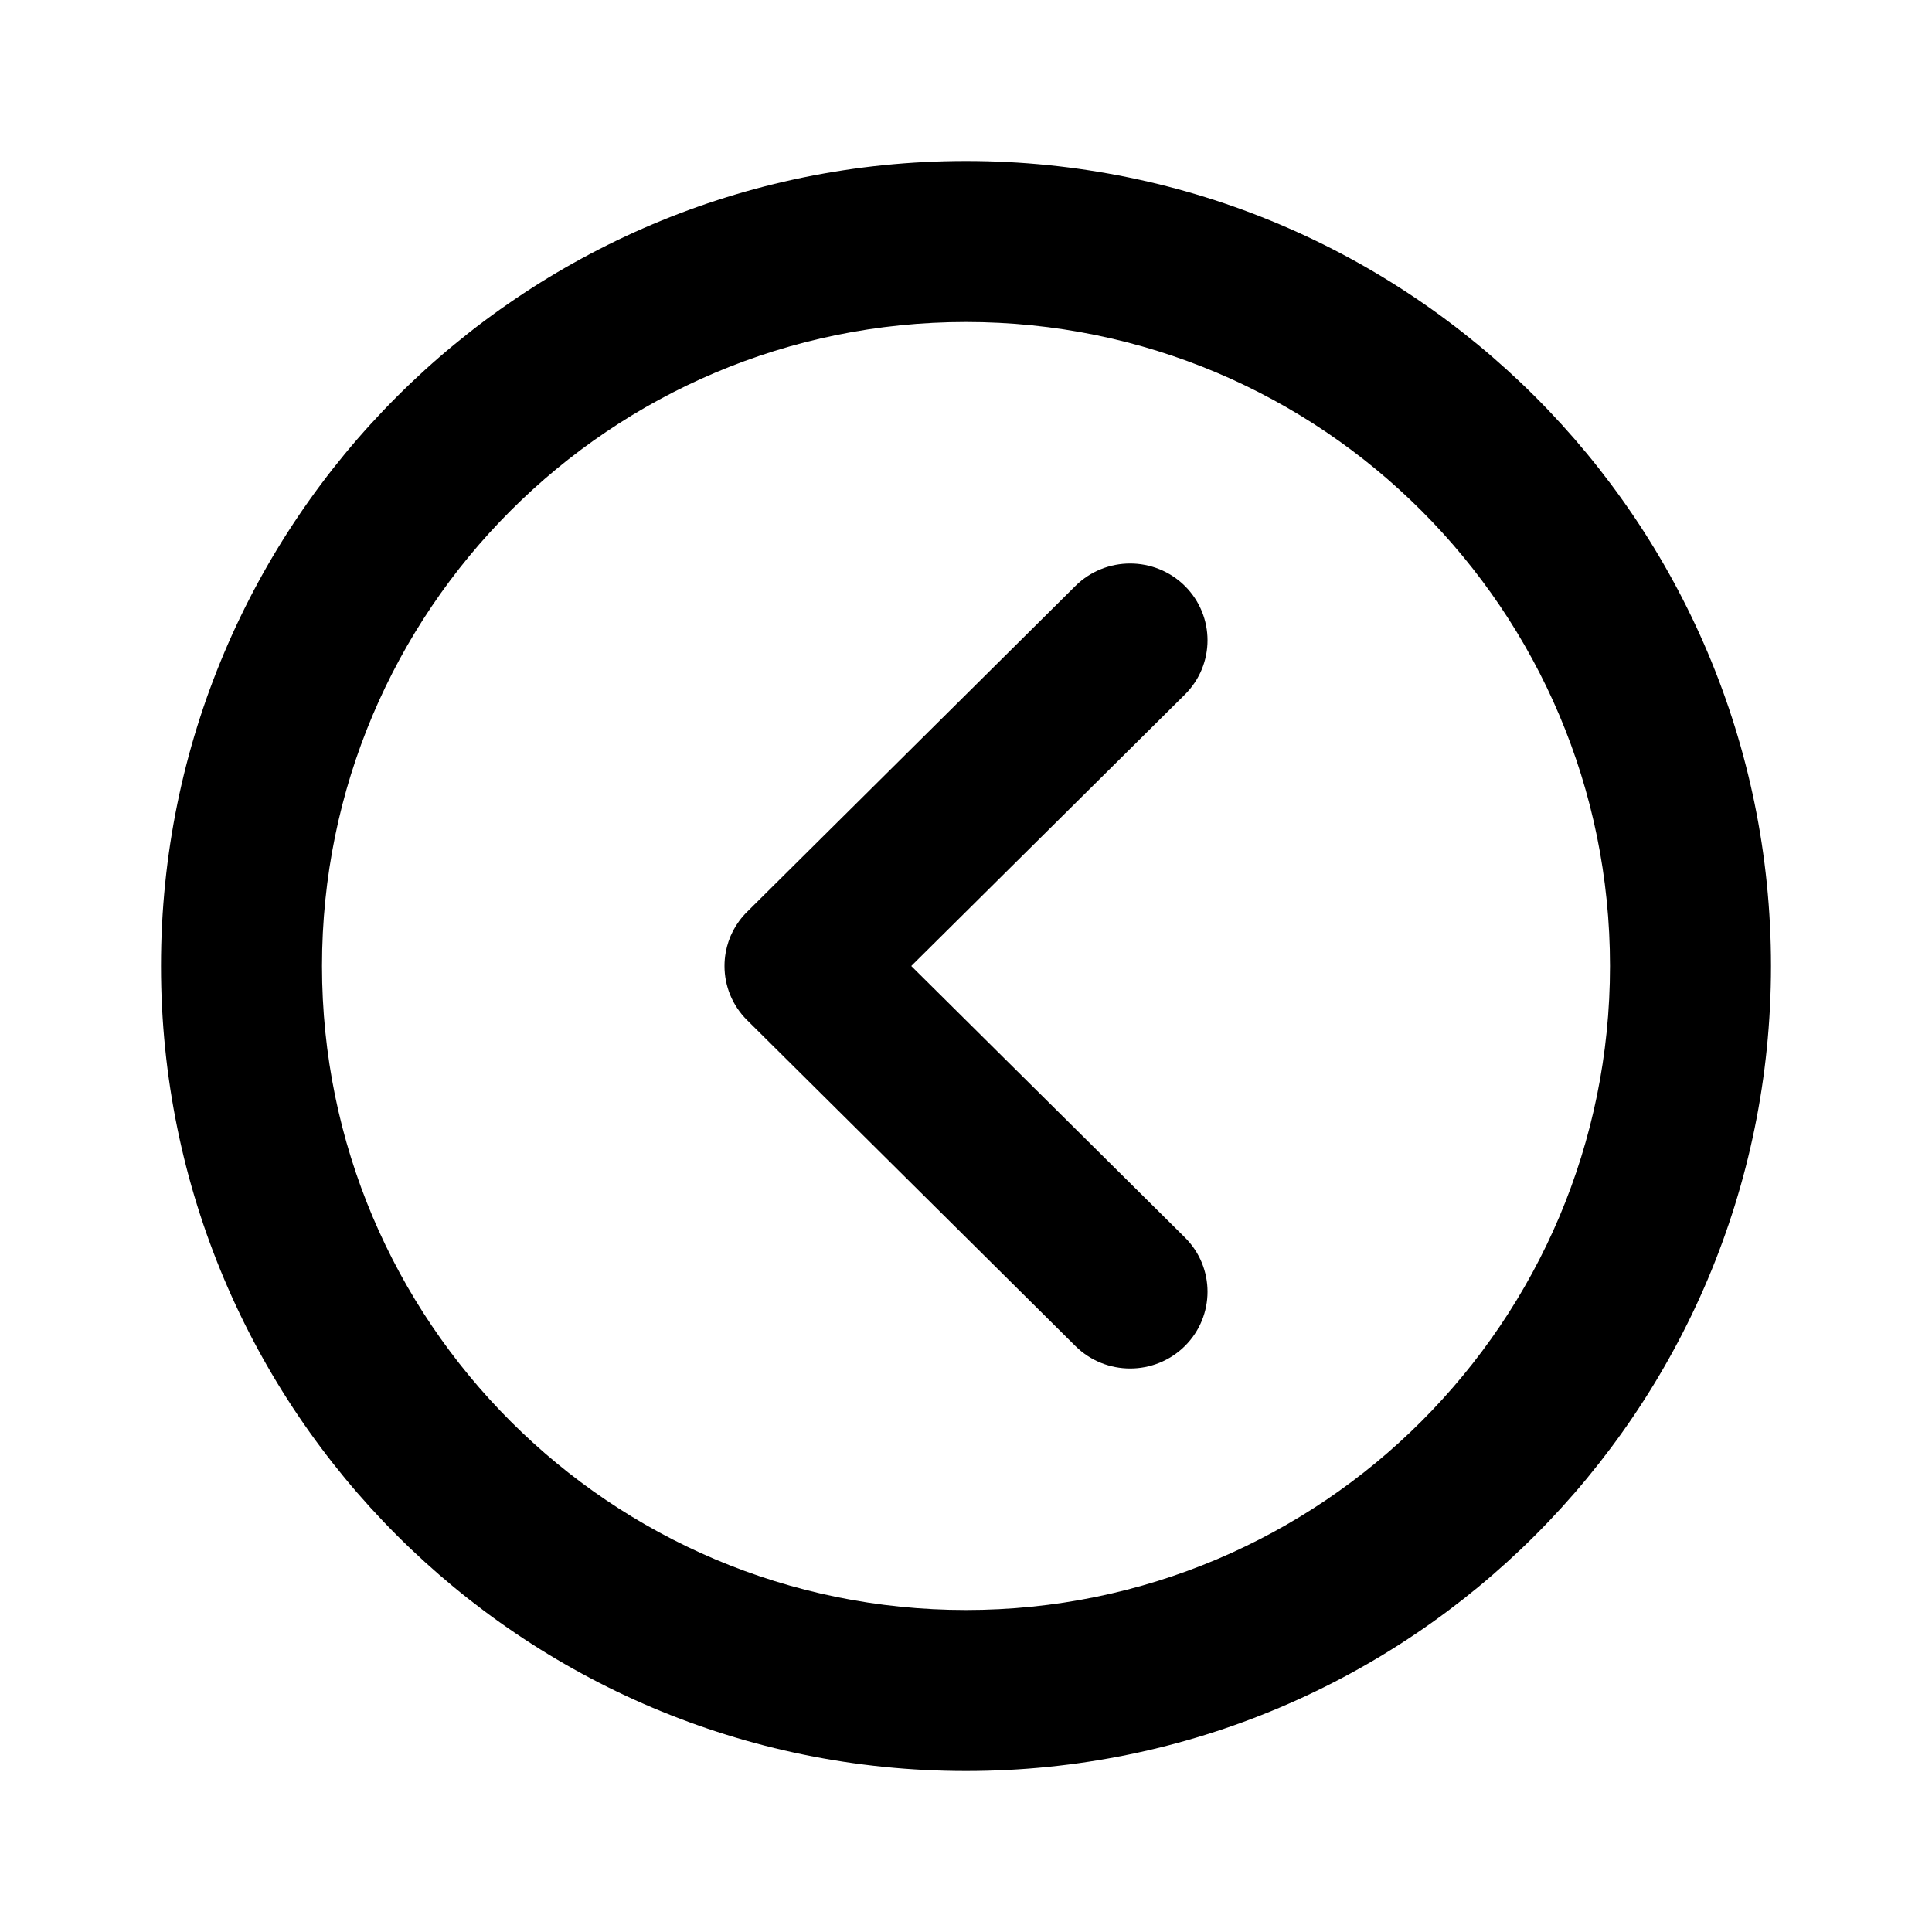
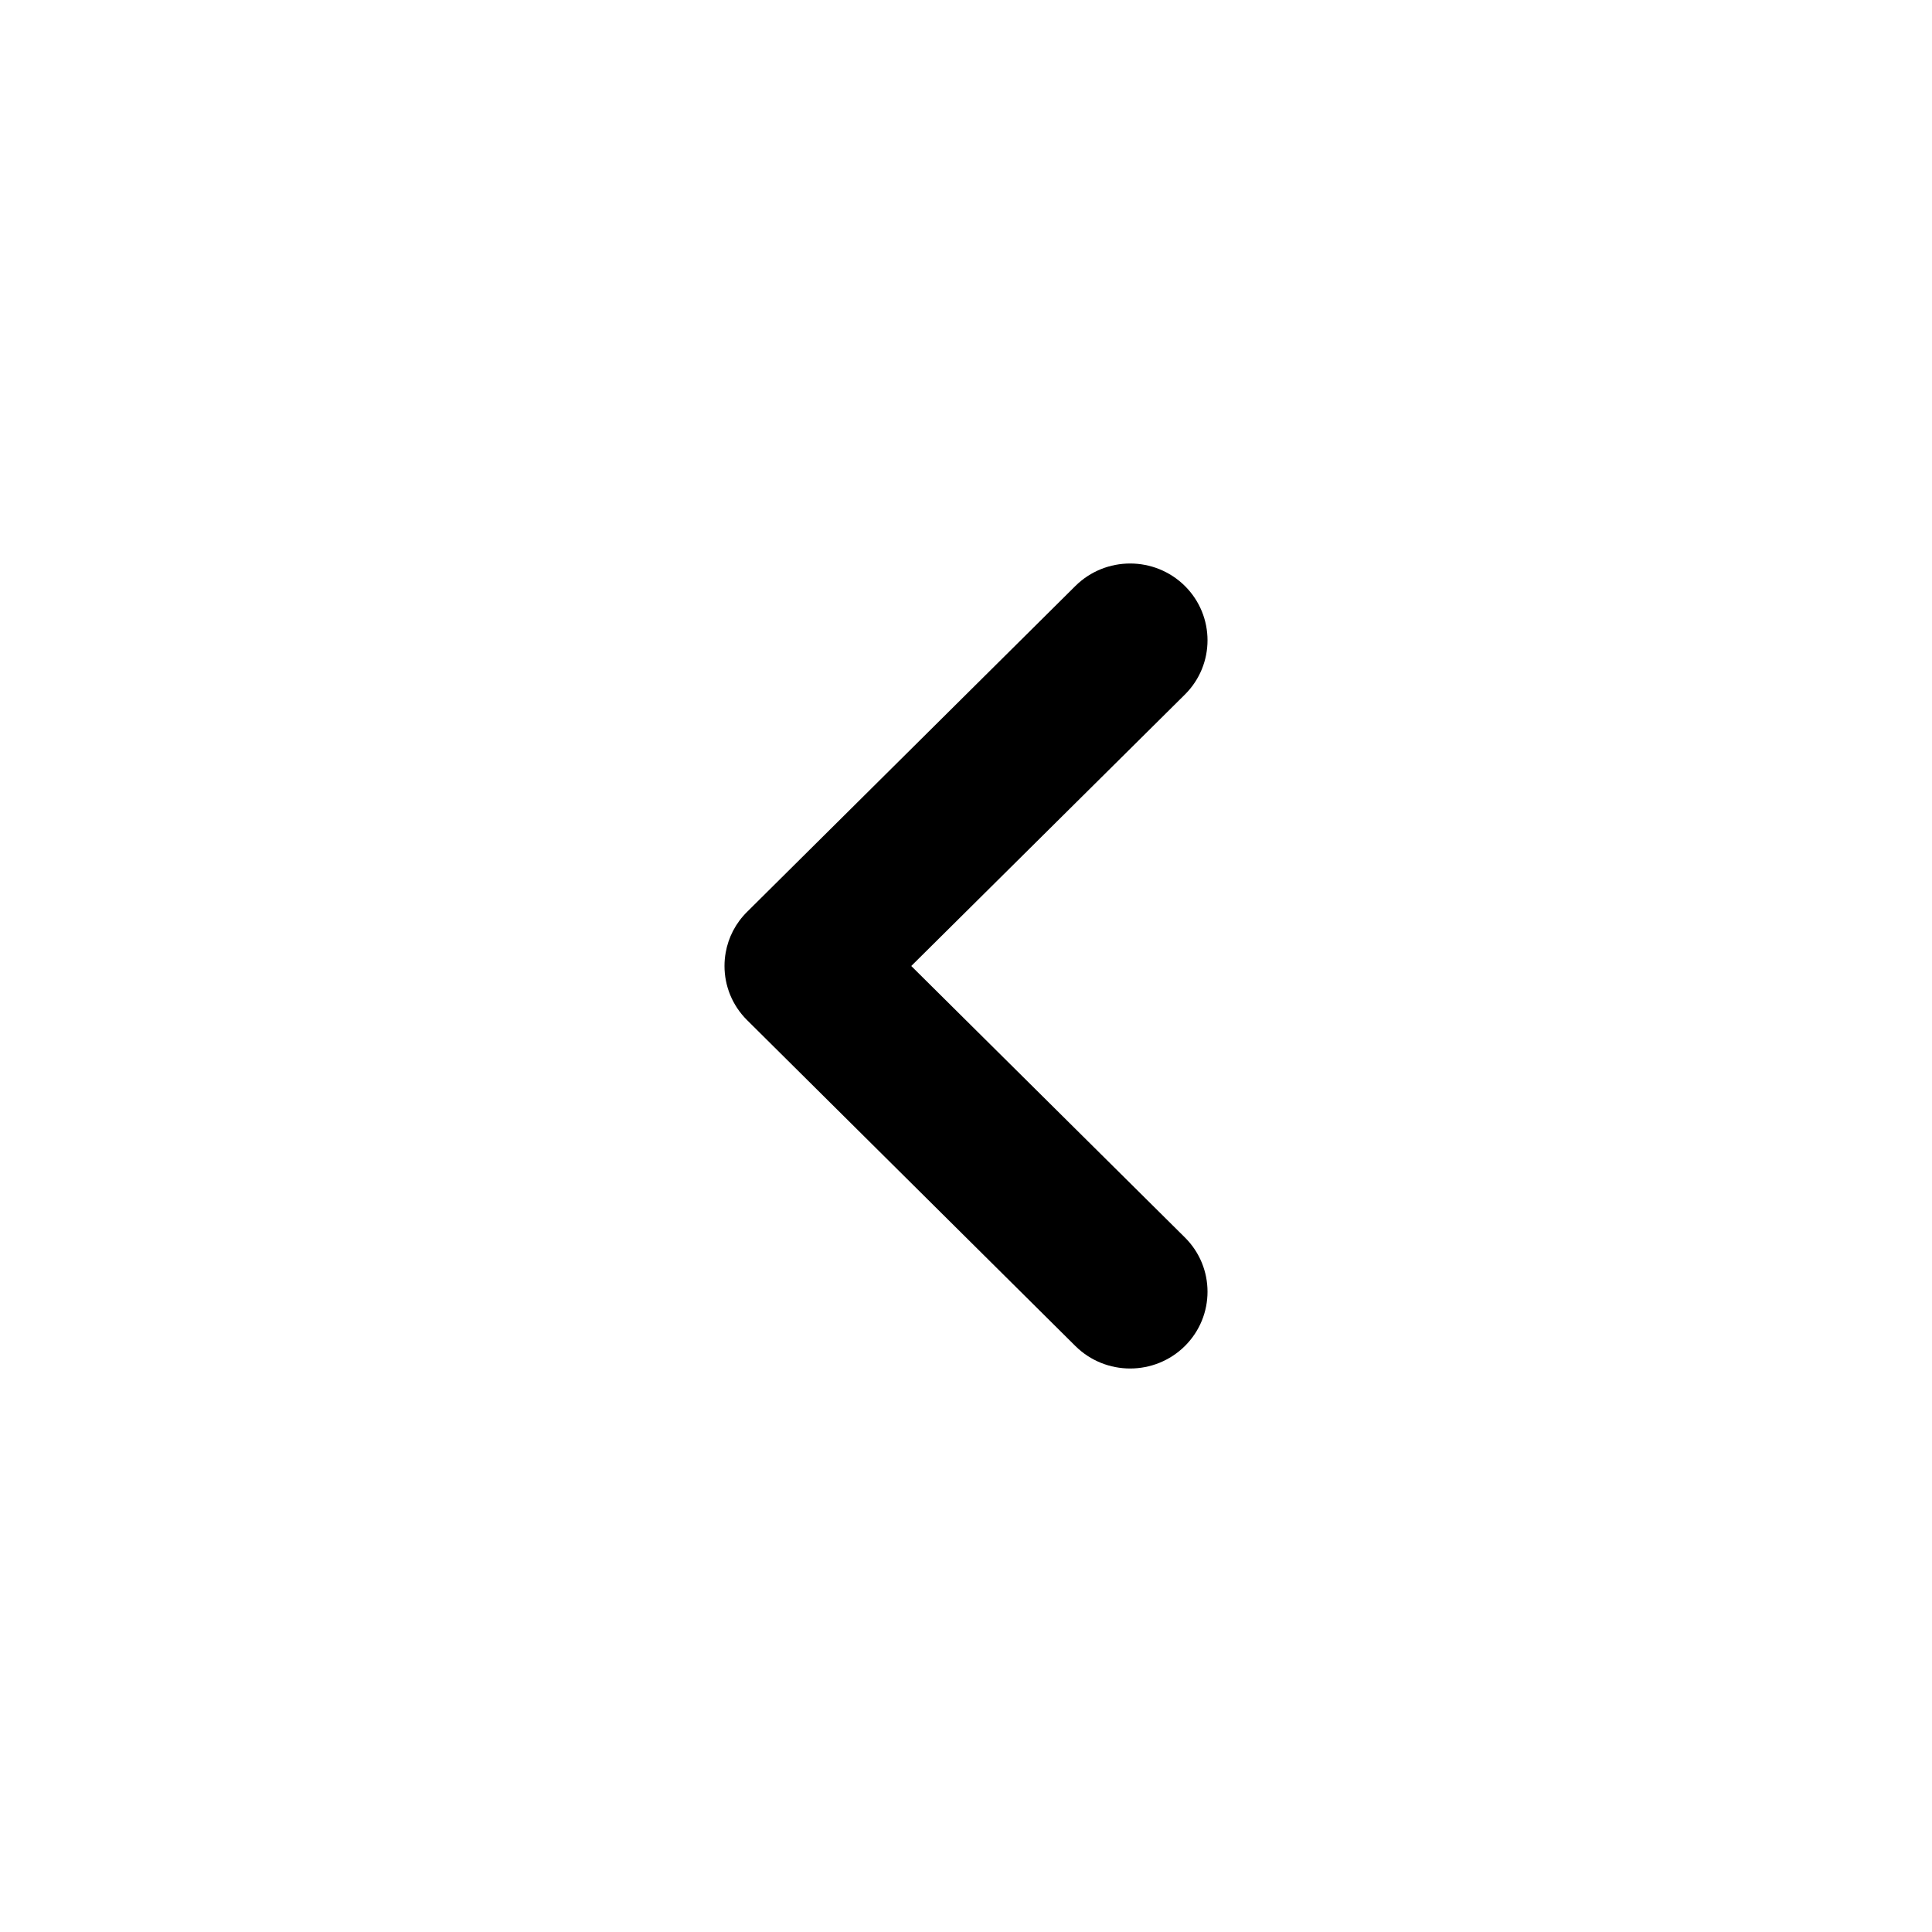
<svg xmlns="http://www.w3.org/2000/svg" width="24" height="24" viewBox="0 0 24 24" fill="none">
-   <path fill-rule="evenodd" clip-rule="evenodd" d="M12 22C17.523 22 22 17.523 22 12C22 6.477 17.523 2 12 2C6.477 2 2 6.477 2 12C2 17.523 6.477 22 12 22ZM12 20C16.418 20 20 16.418 20 12C20 7.582 16.418 4 12 4C7.582 4 4 7.582 4 12C4 16.418 7.582 20 12 20Z" fill="black" />
  <path d="M14.719 7.279C15.094 7.652 15.094 8.256 14.719 8.628L11.32 12L14.719 15.372C15.094 15.744 15.094 16.348 14.719 16.721C14.343 17.093 13.735 17.093 13.359 16.721L9.282 12.674C9.094 12.488 9 12.244 9 12C9 11.944 9.005 11.887 9.015 11.832C9.048 11.646 9.137 11.469 9.282 11.326L13.359 7.279C13.735 6.907 14.343 6.907 14.719 7.279Z" fill="black" />
</svg>